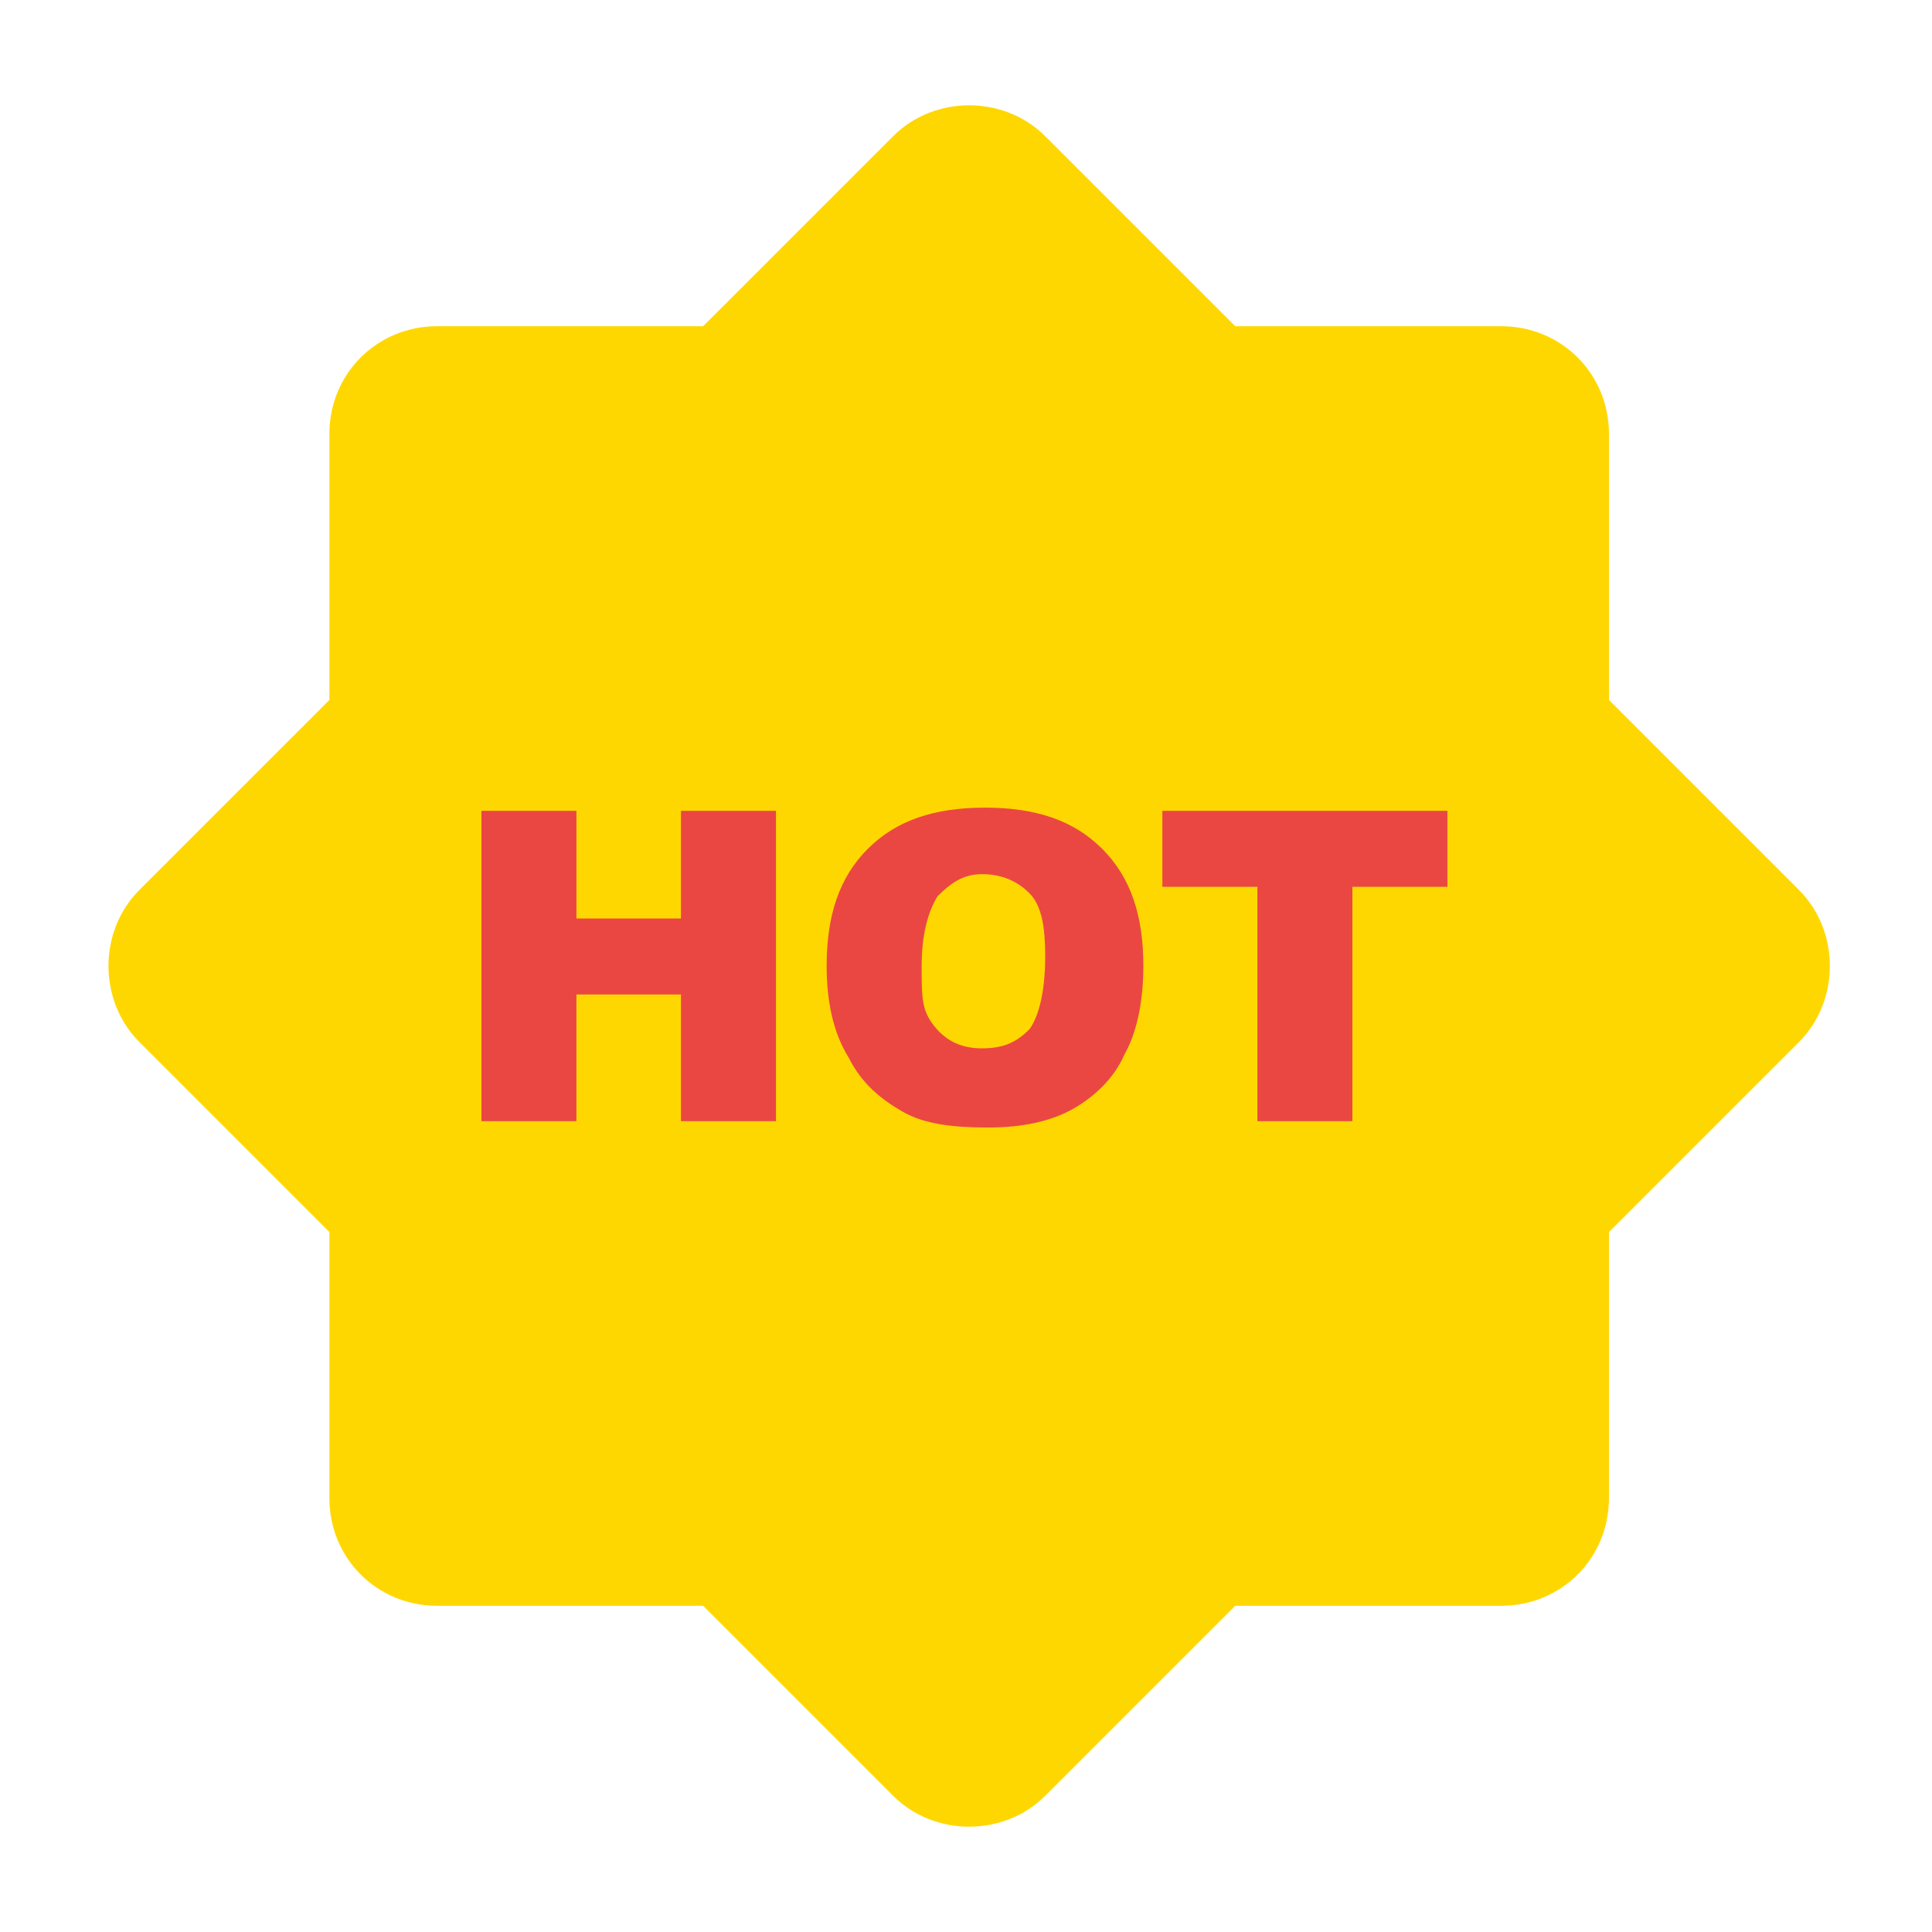
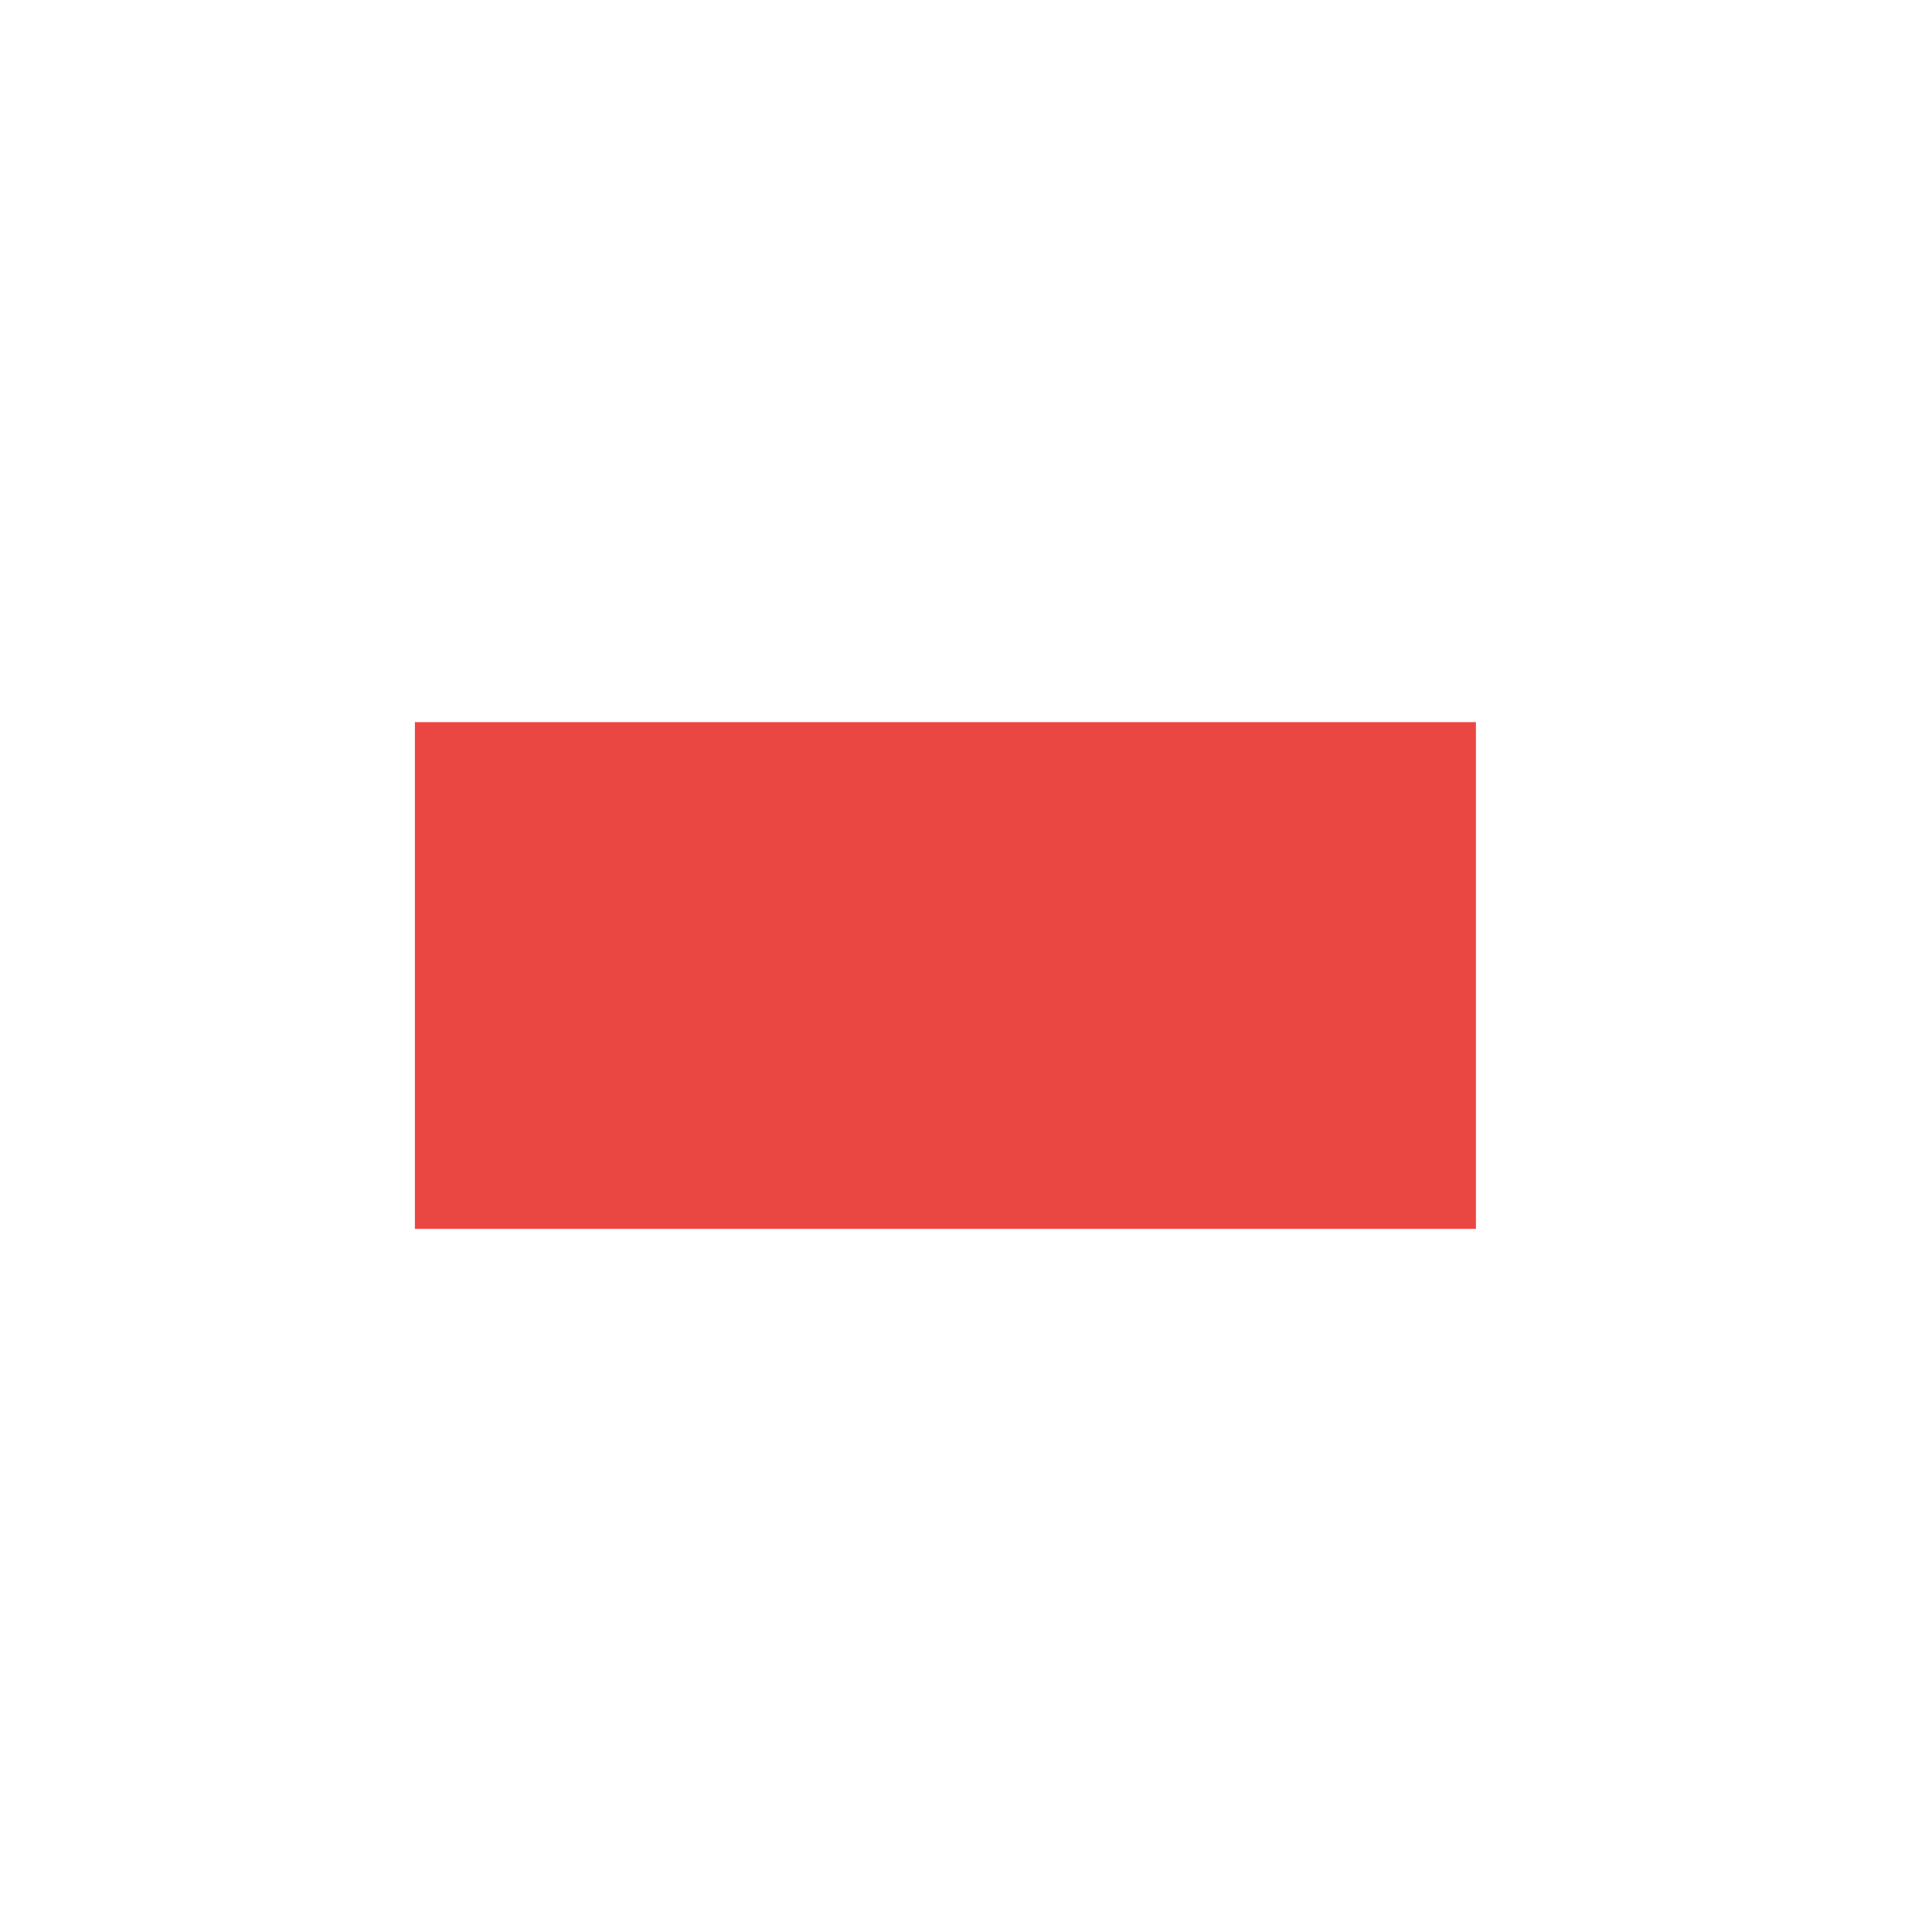
<svg xmlns="http://www.w3.org/2000/svg" version="1.1" x="0px" y="0px" viewBox="0 0 61 61" style="enable-background:new 0 0 61 61;" xml:space="preserve">
  <style type="text/css">
	.st0{fill:#EB4742;}
	.st1{fill:#FFD700;}
</style>
  <g id="图层_2">
    <rect x="13.1" y="22.8" class="st0" width="33.5" height="16" />
  </g>
  <g id="图层_1">
    <g>
-       <path class="st1" d="M22.2,10.3l6-6c1.3-1.3,3.5-1.3,4.8,0l6,6h8.4c1.9,0,3.4,1.5,3.4,3.4v8.4l6,6c1.3,1.3,1.3,3.5,0,4.8l-6,6v8.4    c0,1.9-1.5,3.4-3.4,3.4h-8.4l-6,6c-1.3,1.3-3.5,1.3-4.8,0l-6-6h-8.4c-1.9,0-3.4-1.5-3.4-3.4v-8.4l-6-6c-1.3-1.3-1.3-3.5,0-4.8l6-6    v-8.4c0-1.9,1.5-3.4,3.4-3.4C13.7,10.3,22.2,10.3,22.2,10.3z M15.2,25.6v9.8h3v-4h3.3v4h3v-9.8h-3V29h-3.3v-3.4    C18.2,25.6,15.2,25.6,15.2,25.6z M26.1,30.5c0,1.1,0.2,2.1,0.7,2.9c0.4,0.8,1,1.3,1.7,1.7c0.7,0.4,1.6,0.5,2.7,0.5    c1.1,0,2-0.2,2.7-0.6s1.3-1,1.6-1.7c0.4-0.7,0.6-1.7,0.6-2.8c0-1.6-0.4-2.8-1.3-3.7c-0.9-0.9-2.1-1.3-3.7-1.3    c-1.6,0-2.8,0.4-3.7,1.3C26.5,27.7,26.1,28.9,26.1,30.5L26.1,30.5z M29.1,30.5c0-1,0.2-1.7,0.5-2.2c0.4-0.4,0.8-0.7,1.4-0.7    c0.6,0,1.1,0.2,1.5,0.6s0.5,1.1,0.5,2c0,1.1-0.2,1.9-0.5,2.3c-0.4,0.4-0.8,0.6-1.5,0.6c-0.6,0-1.1-0.2-1.5-0.7    S29.1,31.5,29.1,30.5L29.1,30.5z M36.7,25.6V28h3v7.4h3V28h3v-2.4L36.7,25.6L36.7,25.6z" />
-     </g>
+       </g>
  </g>
</svg>